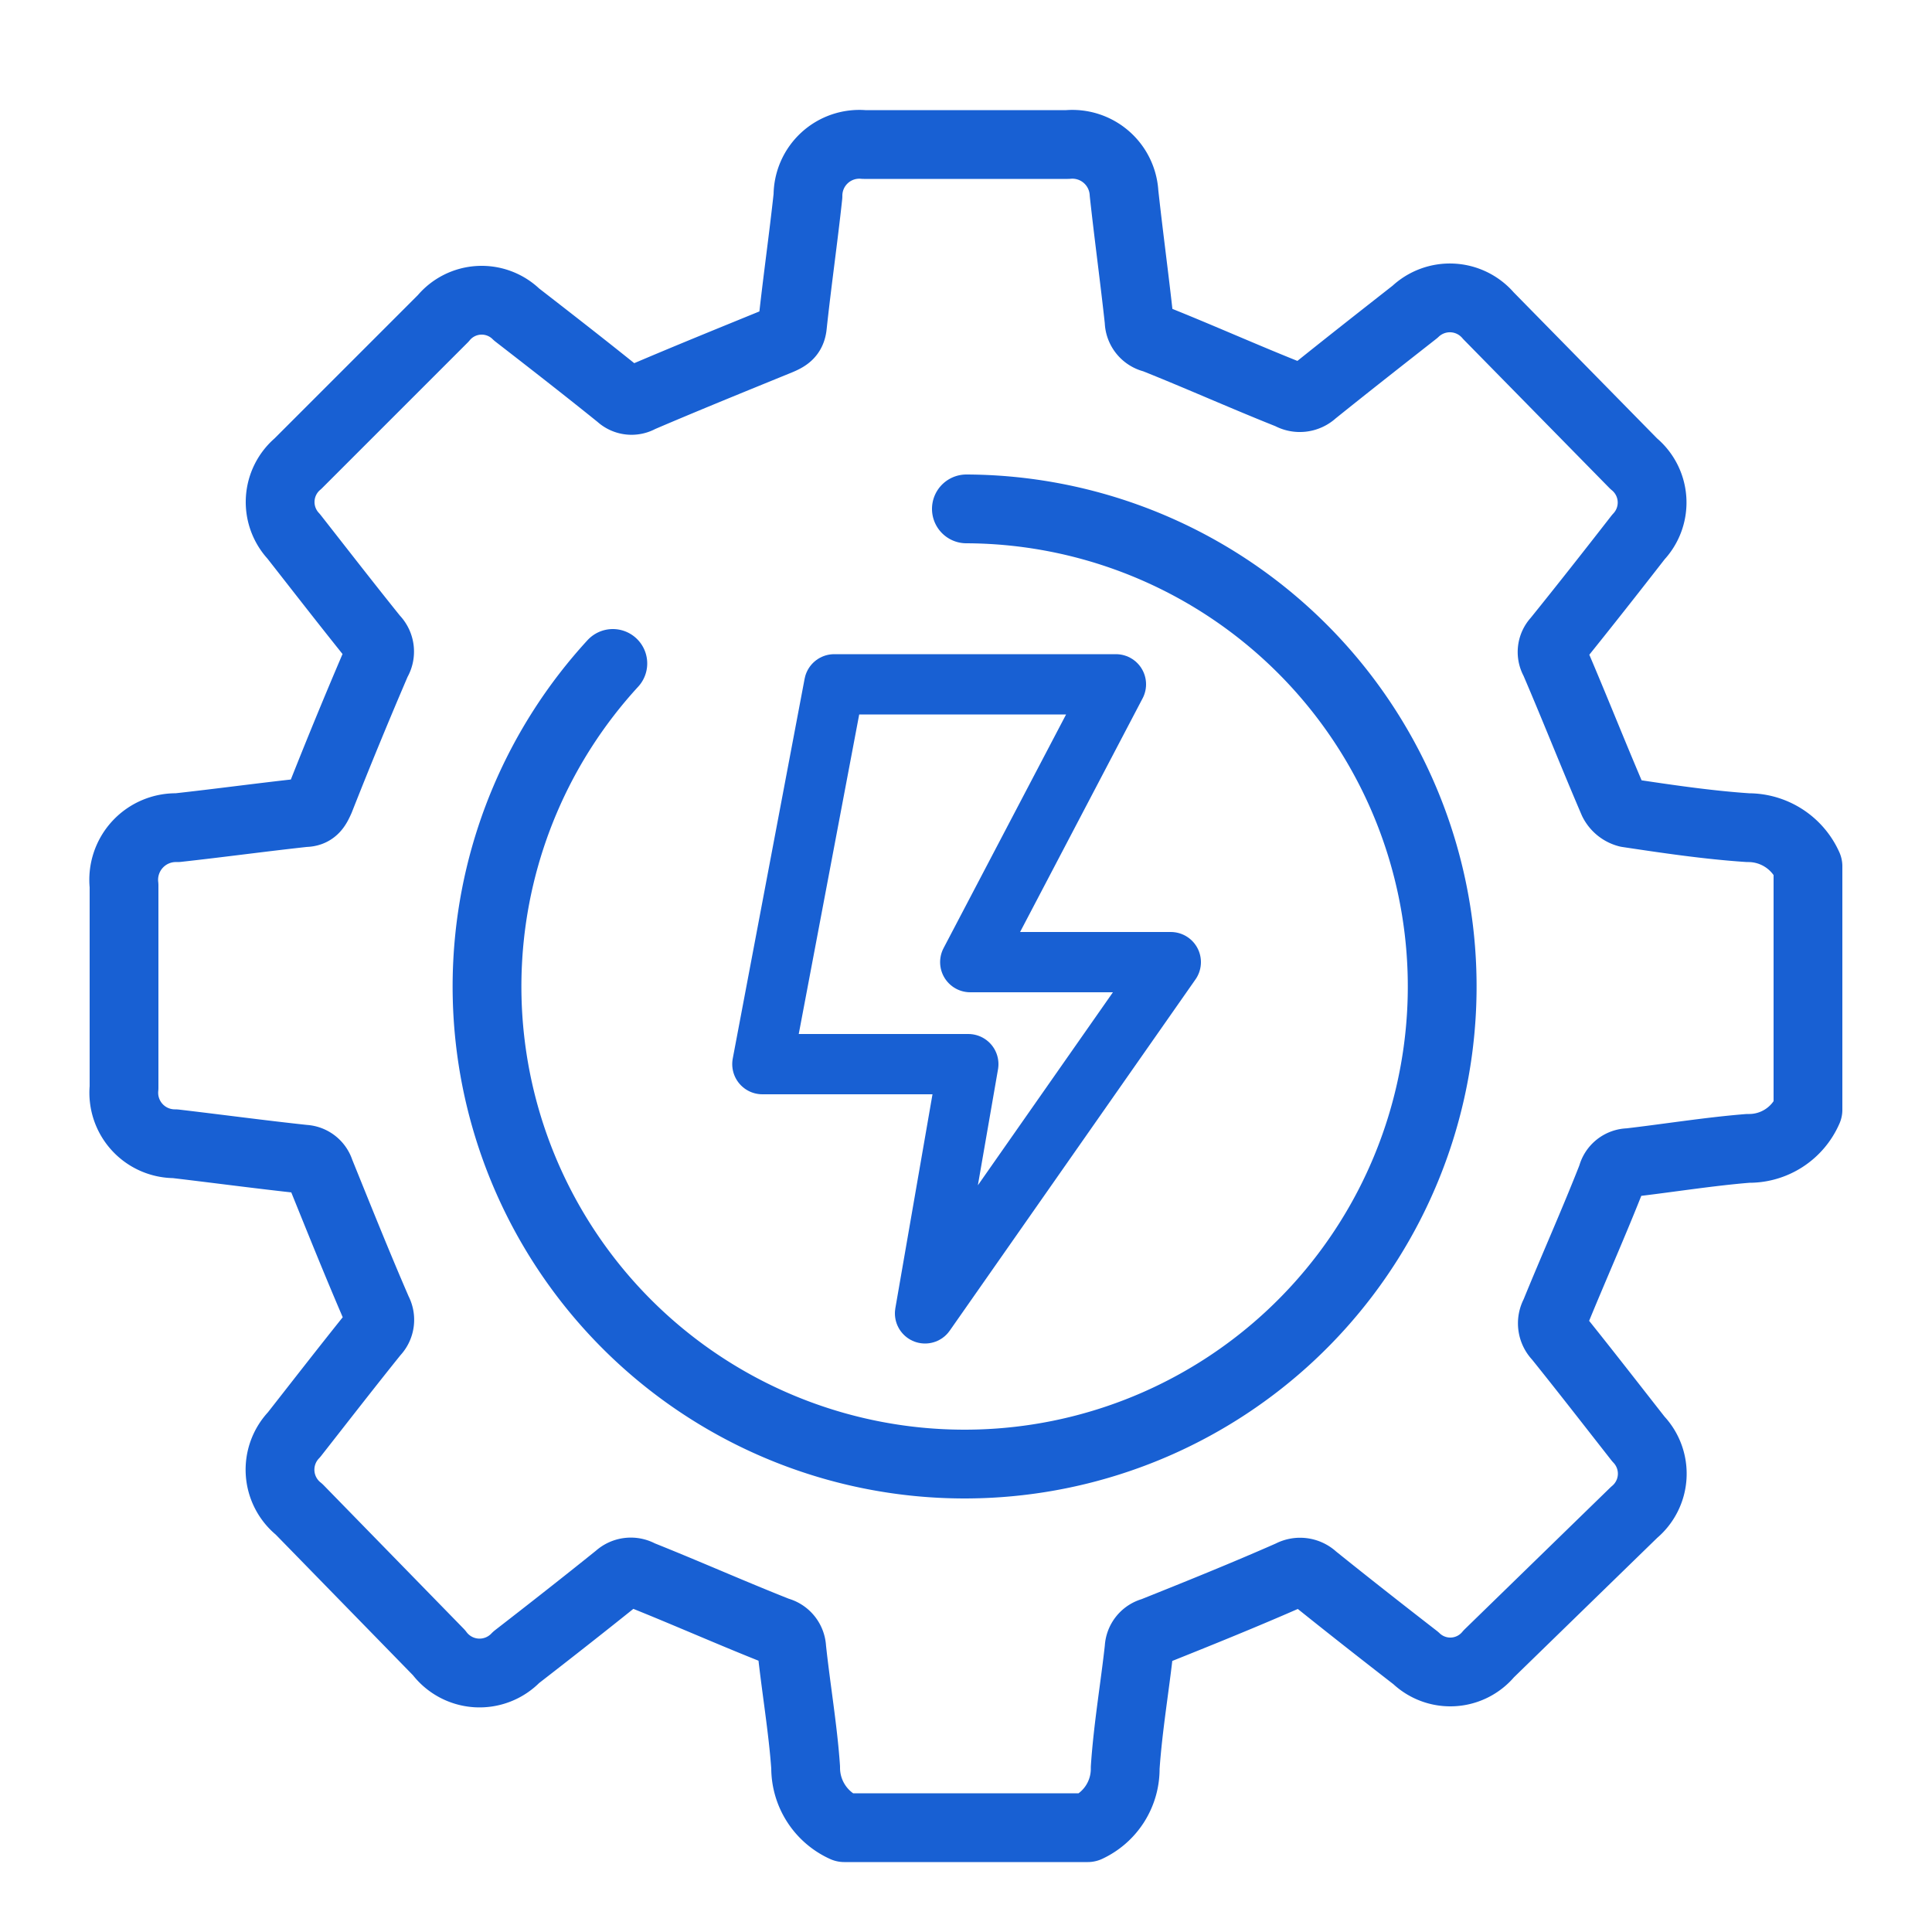
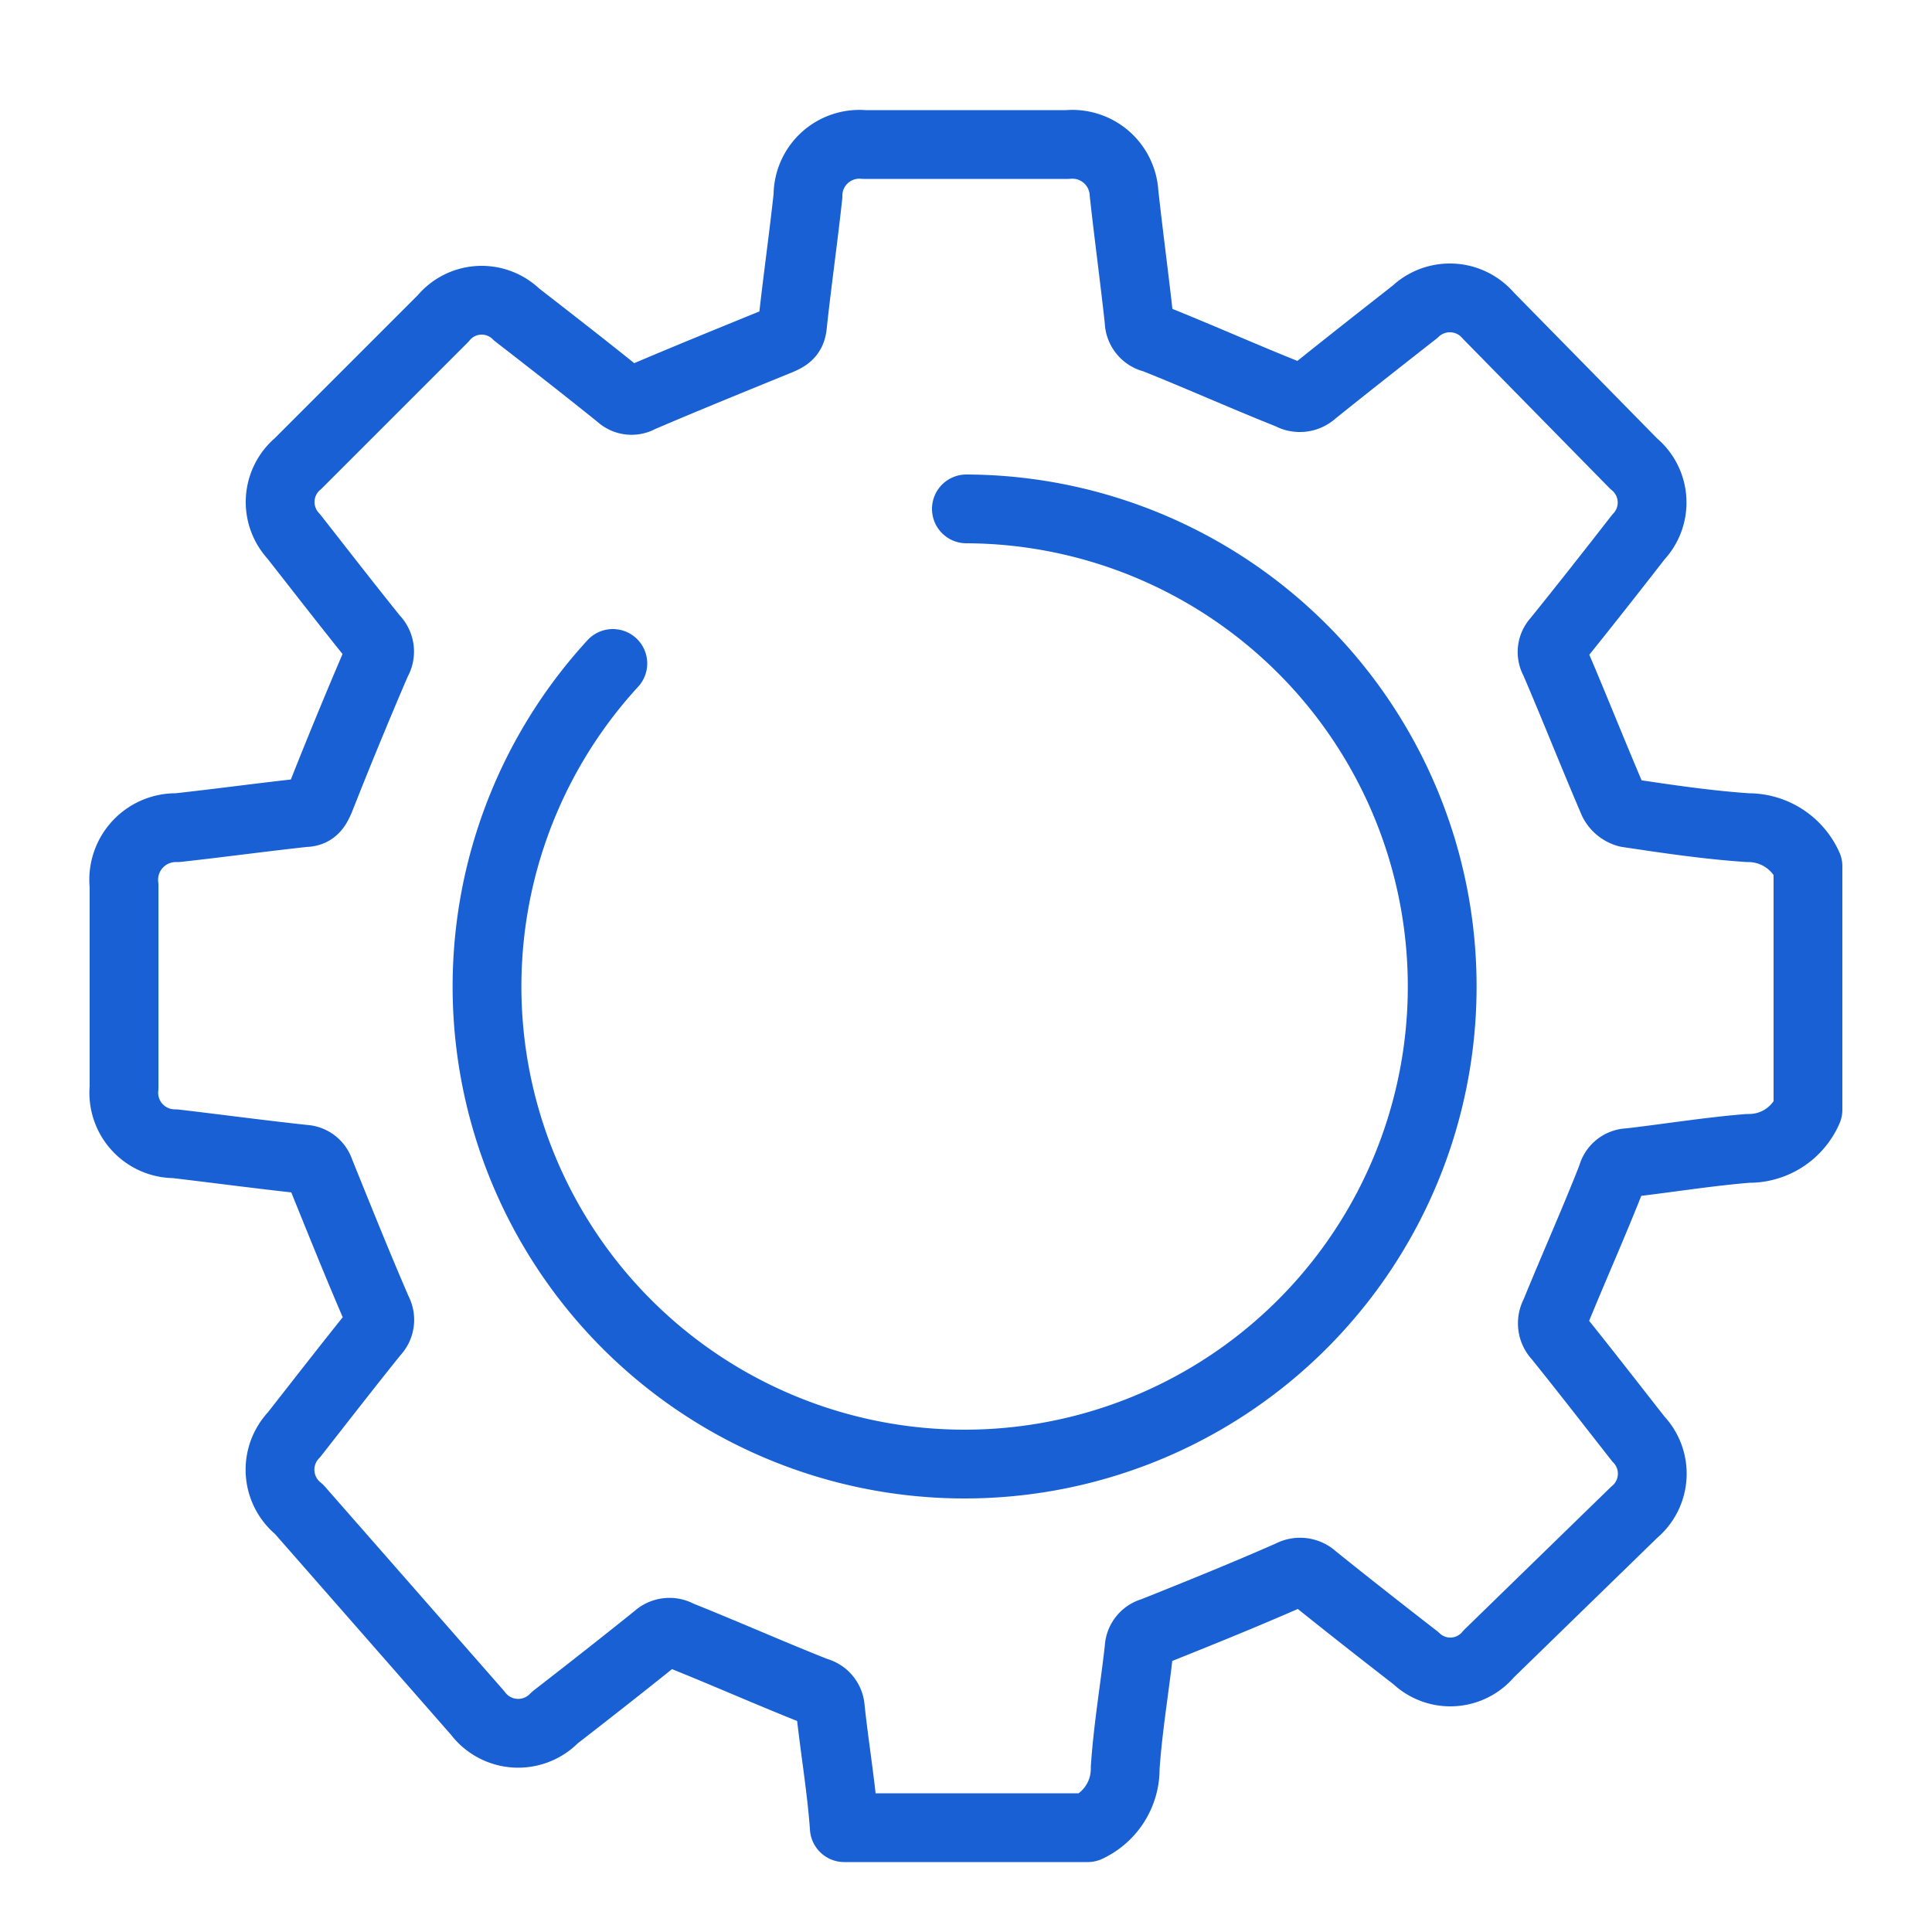
<svg xmlns="http://www.w3.org/2000/svg" id="Layer_1" data-name="Layer 1" viewBox="0 0 50 50">
  <defs>
    <style>.cls-1,.cls-2{fill:none;stroke:#1860d3;stroke-linecap:round;stroke-linejoin:round;}.cls-1{stroke-width:1.78px;}.cls-2{stroke-width:1.56px;}</style>
  </defs>
-   <path class="cls-1" d="M28.15,47.3h-6.3a1.7,1.7,0,0,1-1-1.56c-.07-1-.25-2.05-.36-3.08a.47.47,0,0,0-.36-.44c-1.19-.47-2.38-1-3.56-1.47a.48.48,0,0,0-.57.06c-.87.7-1.75,1.39-2.64,2.08a1.31,1.31,0,0,1-2-.12L7.74,39.06a1.31,1.31,0,0,1-.13-1.93c.69-.88,1.38-1.77,2.08-2.64a.47.47,0,0,0,.08-.56c-.52-1.2-1-2.4-1.49-3.61A.45.45,0,0,0,7.87,30c-1.12-.12-2.23-.27-3.34-.4a1.32,1.32,0,0,1-1.32-1.45c0-1.75,0-3.49,0-5.23a1.35,1.35,0,0,1,1.38-1.5c1.09-.12,2.19-.27,3.29-.39.24,0,.31-.14.4-.34q.71-1.8,1.47-3.57a.48.48,0,0,0-.07-.6c-.7-.87-1.39-1.76-2.08-2.64A1.3,1.3,0,0,1,7.71,12l3.76-3.76a1.29,1.29,0,0,1,1.9-.1c.89.69,1.79,1.39,2.67,2.1a.44.44,0,0,0,.53.06c1.19-.51,2.4-1,3.6-1.49.21-.09.32-.16.34-.4.12-1.12.28-2.23.4-3.34a1.33,1.33,0,0,1,1.45-1.33h5.27A1.34,1.34,0,0,1,29.09,5c.12,1.1.27,2.2.39,3.3a.47.47,0,0,0,.38.46c1.18.47,2.36,1,3.52,1.46a.51.51,0,0,0,.61-.07c.87-.7,1.75-1.39,2.63-2.08a1.31,1.31,0,0,1,1.9.1L42.28,12a1.3,1.3,0,0,1,.12,1.9c-.7.9-1.4,1.79-2.11,2.67a.44.44,0,0,0-.06.53c.52,1.21,1,2.43,1.52,3.64a.58.58,0,0,0,.37.3c1,.15,2.07.31,3.12.38a1.69,1.69,0,0,1,1.55,1v6.3a1.66,1.66,0,0,1-1.55,1c-1,.08-2.05.25-3.08.37a.45.45,0,0,0-.44.35c-.47,1.2-1,2.38-1.48,3.56a.5.5,0,0,0,.08.6c.7.87,1.39,1.76,2.08,2.64a1.3,1.3,0,0,1-.11,1.9L38.53,42.8a1.29,1.29,0,0,1-1.89.11c-.89-.69-1.77-1.38-2.64-2.08a.51.51,0,0,0-.6-.08c-1.18.52-2.37,1-3.57,1.48a.46.46,0,0,0-.35.43c-.11,1-.29,2.05-.36,3.09A1.68,1.68,0,0,1,28.15,47.3ZM25,14.61m-9.14,2.56a12.36,12.36,0,1,0,9.15-4" />
-   <polygon class="cls-2" points="21.59 17.71 28.88 17.71 25.11 24.9 30.3 24.9 23.94 33.99 25.06 27.54 19.73 27.54 21.59 17.71" />
+   <path class="cls-1" d="M28.15,47.3h-6.3c-.07-1-.25-2.05-.36-3.08a.47.47,0,0,0-.36-.44c-1.19-.47-2.38-1-3.56-1.47a.48.48,0,0,0-.57.06c-.87.7-1.75,1.39-2.64,2.08a1.31,1.31,0,0,1-2-.12L7.74,39.06a1.31,1.31,0,0,1-.13-1.93c.69-.88,1.38-1.77,2.08-2.64a.47.47,0,0,0,.08-.56c-.52-1.2-1-2.4-1.49-3.61A.45.45,0,0,0,7.87,30c-1.12-.12-2.23-.27-3.34-.4a1.32,1.32,0,0,1-1.32-1.45c0-1.75,0-3.49,0-5.23a1.35,1.35,0,0,1,1.38-1.5c1.09-.12,2.19-.27,3.29-.39.24,0,.31-.14.4-.34q.71-1.8,1.47-3.57a.48.48,0,0,0-.07-.6c-.7-.87-1.39-1.76-2.08-2.64A1.3,1.3,0,0,1,7.71,12l3.76-3.76a1.29,1.29,0,0,1,1.9-.1c.89.69,1.79,1.39,2.67,2.1a.44.44,0,0,0,.53.06c1.19-.51,2.4-1,3.6-1.49.21-.09.32-.16.34-.4.12-1.12.28-2.23.4-3.34a1.33,1.33,0,0,1,1.45-1.33h5.27A1.34,1.34,0,0,1,29.09,5c.12,1.1.27,2.2.39,3.3a.47.47,0,0,0,.38.46c1.18.47,2.36,1,3.52,1.46a.51.51,0,0,0,.61-.07c.87-.7,1.75-1.39,2.63-2.08a1.31,1.31,0,0,1,1.9.1L42.28,12a1.3,1.3,0,0,1,.12,1.9c-.7.9-1.4,1.79-2.11,2.67a.44.44,0,0,0-.06.53c.52,1.21,1,2.43,1.52,3.64a.58.58,0,0,0,.37.3c1,.15,2.07.31,3.12.38a1.69,1.69,0,0,1,1.55,1v6.3a1.66,1.66,0,0,1-1.55,1c-1,.08-2.05.25-3.08.37a.45.45,0,0,0-.44.35c-.47,1.2-1,2.38-1.48,3.56a.5.5,0,0,0,.08.6c.7.87,1.39,1.76,2.08,2.64a1.3,1.3,0,0,1-.11,1.9L38.53,42.8a1.29,1.29,0,0,1-1.89.11c-.89-.69-1.77-1.38-2.64-2.08a.51.51,0,0,0-.6-.08c-1.18.52-2.37,1-3.57,1.48a.46.46,0,0,0-.35.43c-.11,1-.29,2.05-.36,3.09A1.68,1.68,0,0,1,28.15,47.3ZM25,14.61m-9.14,2.56a12.36,12.36,0,1,0,9.15-4" />
</svg>